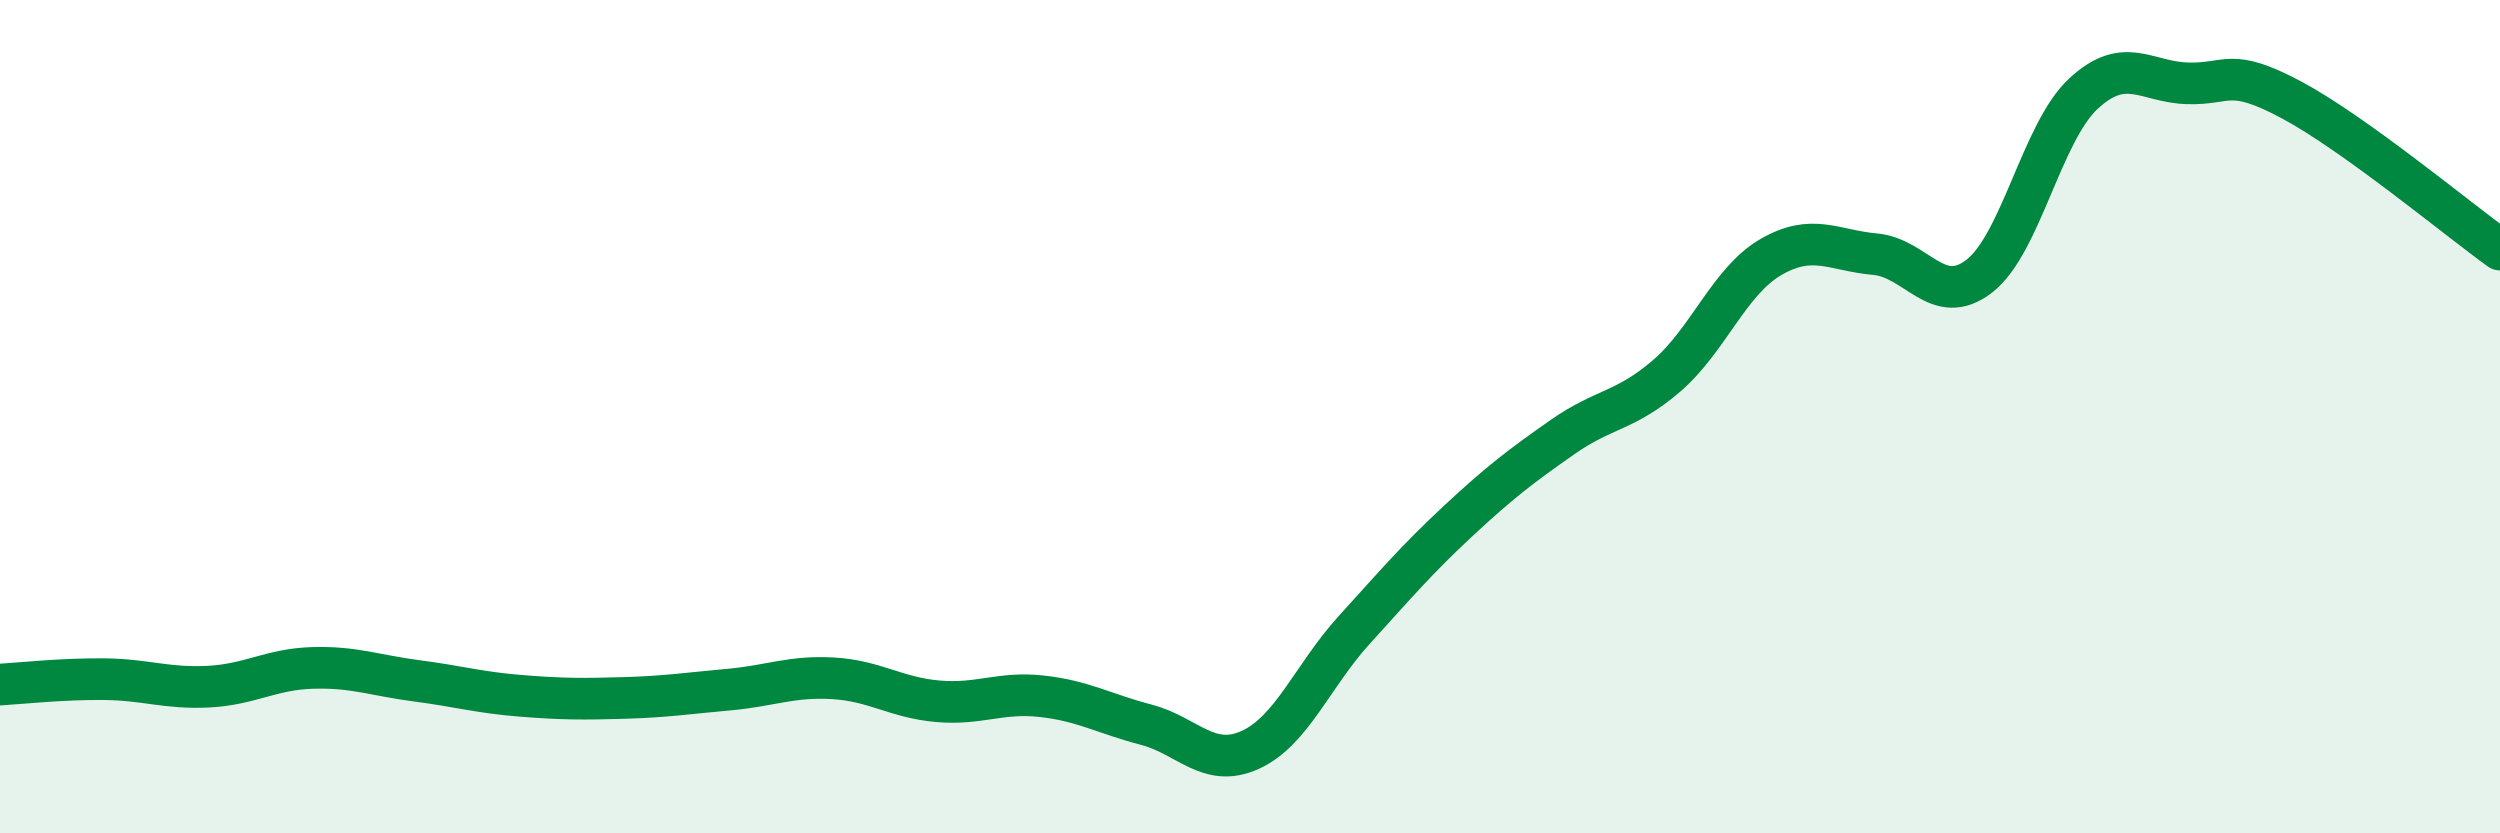
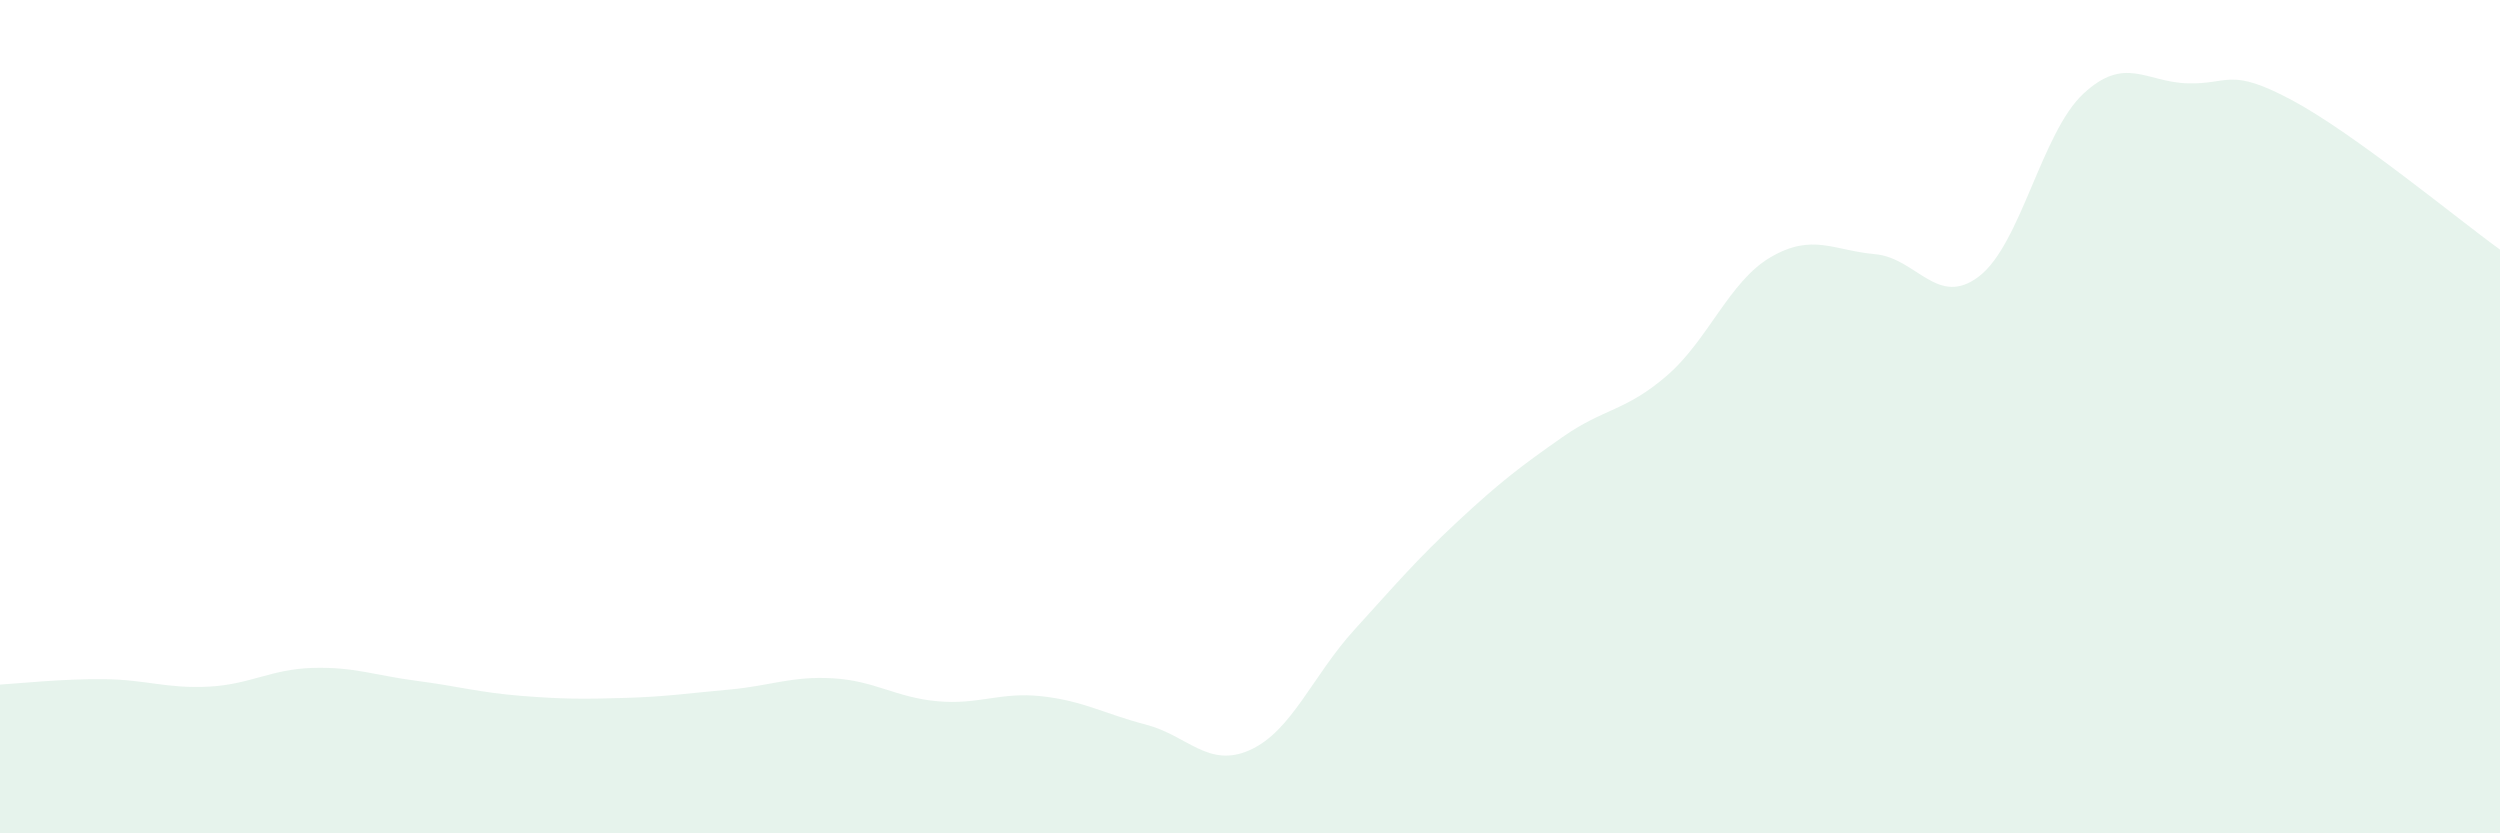
<svg xmlns="http://www.w3.org/2000/svg" width="60" height="20" viewBox="0 0 60 20">
  <path d="M 0,16.43 C 0.5,16.4 1.5,16.29 2.5,16.3 C 3.5,16.31 4,16.53 5,16.48 C 6,16.43 6.5,16.06 7.5,16.03 C 8.5,16 9,16.21 10,16.34 C 11,16.47 11.5,16.62 12.5,16.7 C 13.5,16.78 14,16.78 15,16.75 C 16,16.72 16.5,16.64 17.5,16.55 C 18.5,16.46 19,16.22 20,16.28 C 21,16.34 21.5,16.74 22.5,16.83 C 23.5,16.92 24,16.6 25,16.71 C 26,16.82 26.5,17.13 27.5,17.39 C 28.5,17.65 29,18.45 30,18 C 31,17.55 31.5,16.22 32.5,15.12 C 33.5,14.02 34,13.43 35,12.5 C 36,11.57 36.5,11.19 37.5,10.49 C 38.5,9.79 39,9.88 40,9.02 C 41,8.16 41.5,6.75 42.5,6.17 C 43.5,5.59 44,6.01 45,6.1 C 46,6.19 46.5,7.4 47.5,6.63 C 48.5,5.86 49,3.18 50,2.25 C 51,1.32 51.5,1.97 52.5,2 C 53.5,2.03 53.5,1.6 55,2.4 C 56.5,3.2 59,5.27 60,5.99L60 20L0 20Z" fill="#008740" opacity="0.1" stroke-linecap="round" stroke-linejoin="round" />
-   <path d="M 0,16.43 C 0.5,16.4 1.5,16.29 2.5,16.3 C 3.5,16.31 4,16.53 5,16.48 C 6,16.43 6.5,16.06 7.5,16.03 C 8.5,16 9,16.21 10,16.34 C 11,16.47 11.5,16.62 12.5,16.7 C 13.5,16.78 14,16.78 15,16.75 C 16,16.72 16.5,16.64 17.5,16.55 C 18.5,16.46 19,16.22 20,16.28 C 21,16.34 21.5,16.74 22.5,16.83 C 23.5,16.92 24,16.6 25,16.71 C 26,16.82 26.5,17.13 27.5,17.39 C 28.5,17.65 29,18.45 30,18 C 31,17.55 31.5,16.22 32.5,15.12 C 33.5,14.02 34,13.43 35,12.5 C 36,11.57 36.5,11.19 37.5,10.49 C 38.5,9.79 39,9.88 40,9.02 C 41,8.16 41.5,6.75 42.5,6.17 C 43.5,5.59 44,6.01 45,6.1 C 46,6.19 46.5,7.4 47.5,6.63 C 48.5,5.86 49,3.18 50,2.25 C 51,1.32 51.5,1.97 52.5,2 C 53.5,2.03 53.5,1.6 55,2.4 C 56.5,3.2 59,5.27 60,5.99" stroke="#008740" stroke-width="1" fill="none" stroke-linecap="round" stroke-linejoin="round" />
</svg>